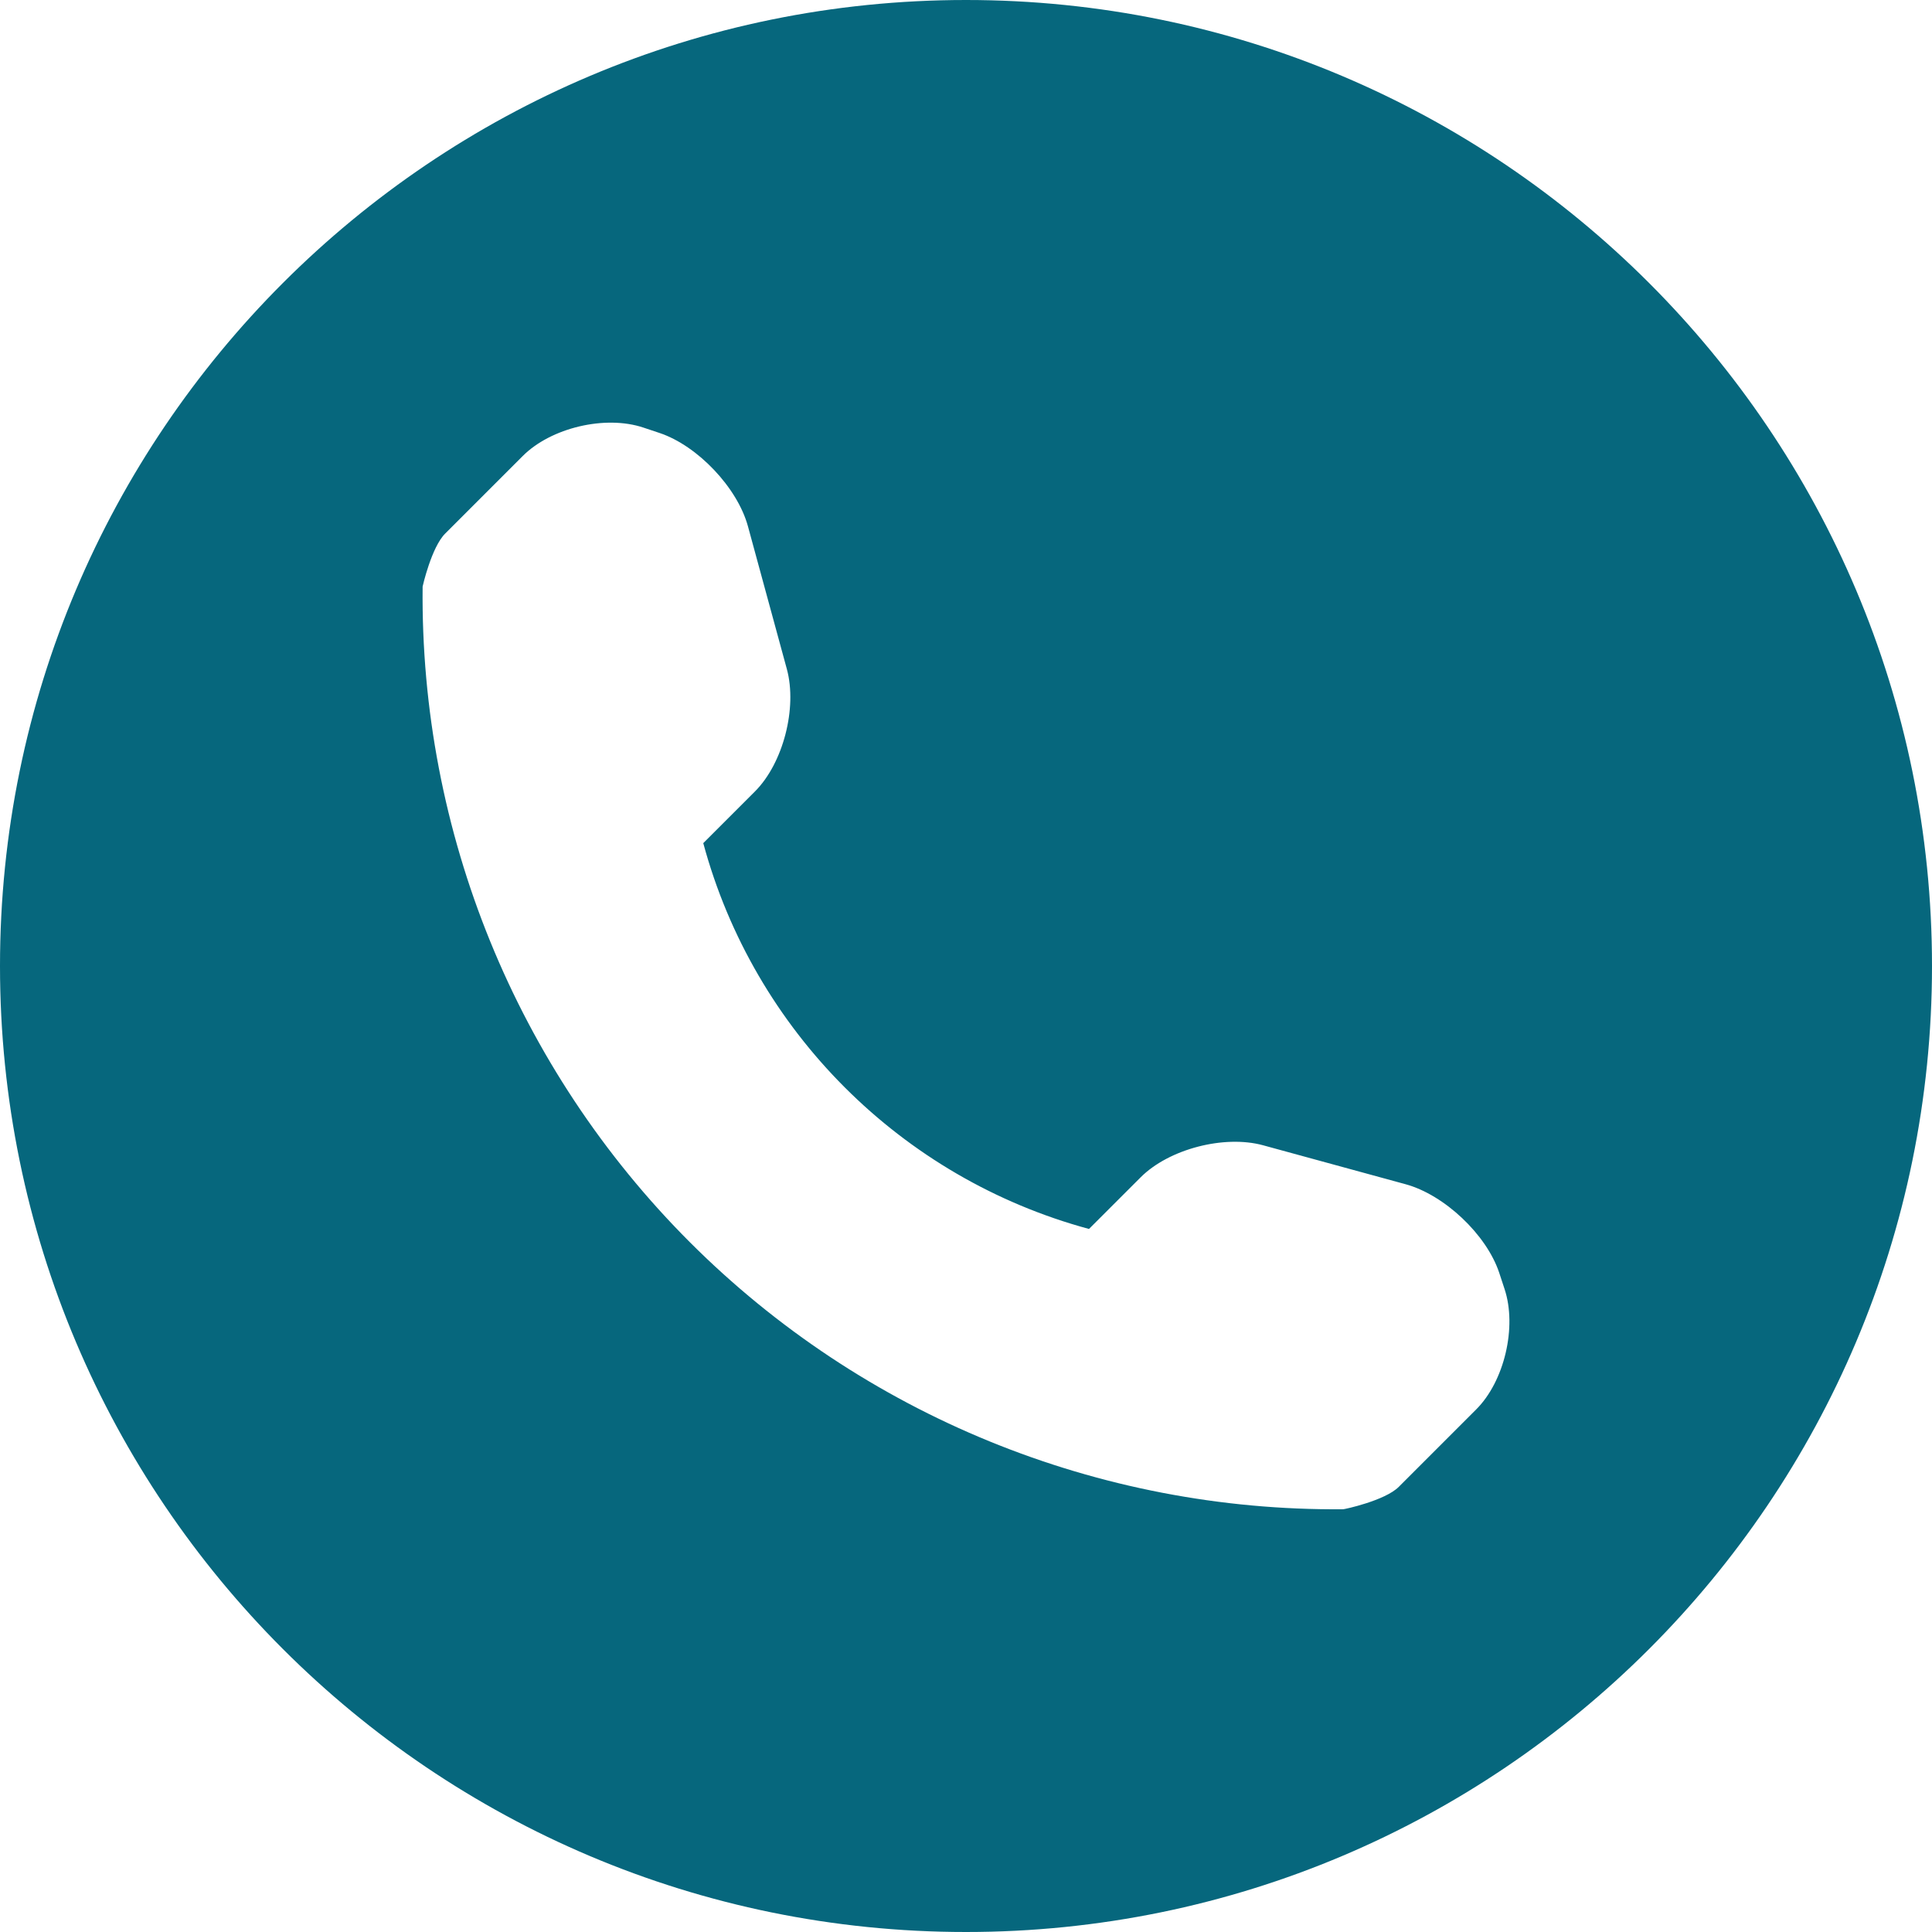
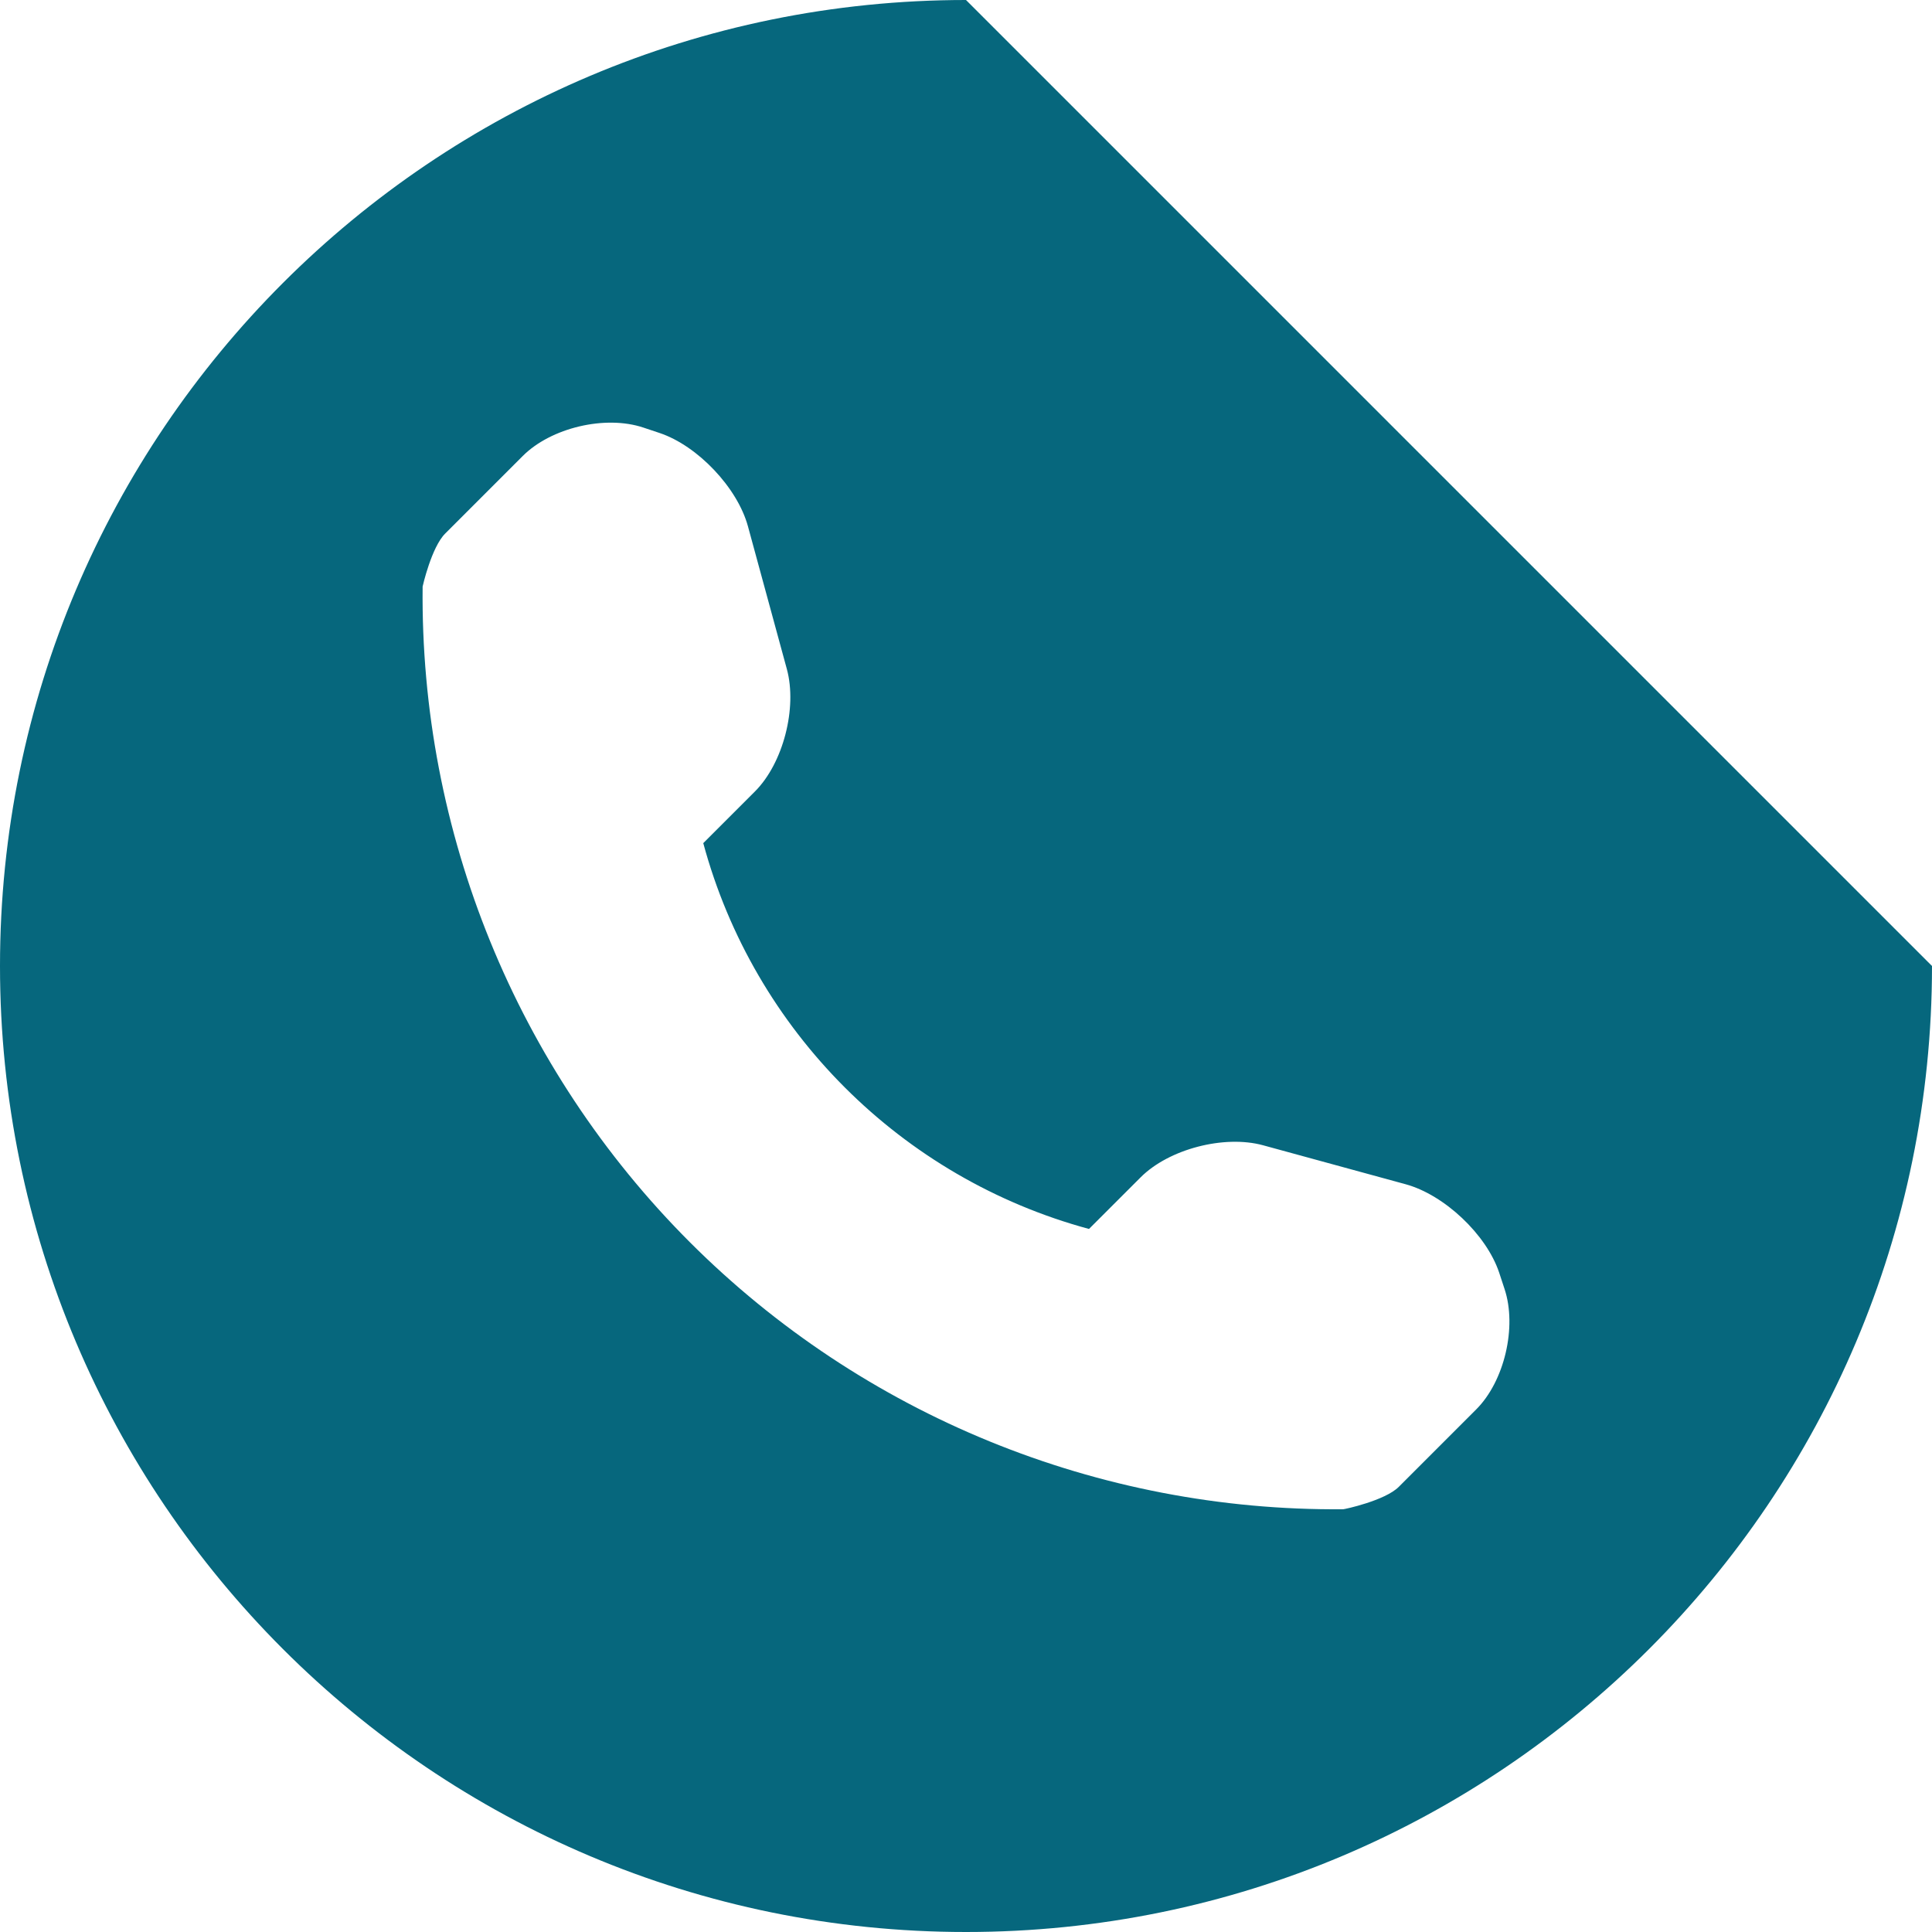
<svg xmlns="http://www.w3.org/2000/svg" width="500" zoomAndPan="magnify" viewBox="0 0 375 375" height="500" preserveAspectRatio="xMidYMid meet" version="1.0">
-   <path fill="#06677d" d="M 187.5 0 C 83.953 0 0 83.953 0 187.5 C 0 291.047 83.953 375 187.5 375 C 291.047 375 375 291.047 375 187.5 C 375 83.953 291.047 0 187.5 0 Z M 286.516 273.582 L 271.5 288.598 C 268.82 291.273 260.973 292.945 260.719 292.945 C 213.227 293.359 167.496 274.703 133.895 241.105 C 100.203 207.391 81.527 161.5 82.031 113.848 C 82.031 113.824 83.746 106.199 86.426 103.547 L 101.441 88.531 C 106.934 83.016 117.484 80.52 124.879 82.992 L 128.035 84.047 C 135.406 86.516 143.145 94.664 145.18 102.172 L 152.734 129.891 C 154.77 137.422 152.023 148.133 146.531 153.625 L 136.504 163.652 C 146.348 200.09 174.934 228.676 211.371 238.539 L 221.398 228.516 C 226.914 223 237.625 220.254 245.133 222.289 L 272.852 229.867 C 280.355 231.926 288.504 239.617 290.977 246.988 L 292.031 250.191 C 294.48 257.559 292.008 268.113 286.516 273.582 Z M 286.516 273.582 " fill-opacity="1" fill-rule="nonzero" />
+   <path fill="#06677d" d="M 187.5 0 C 83.953 0 0 83.953 0 187.5 C 0 291.047 83.953 375 187.5 375 C 291.047 375 375 291.047 375 187.5 Z M 286.516 273.582 L 271.5 288.598 C 268.82 291.273 260.973 292.945 260.719 292.945 C 213.227 293.359 167.496 274.703 133.895 241.105 C 100.203 207.391 81.527 161.5 82.031 113.848 C 82.031 113.824 83.746 106.199 86.426 103.547 L 101.441 88.531 C 106.934 83.016 117.484 80.52 124.879 82.992 L 128.035 84.047 C 135.406 86.516 143.145 94.664 145.18 102.172 L 152.734 129.891 C 154.77 137.422 152.023 148.133 146.531 153.625 L 136.504 163.652 C 146.348 200.09 174.934 228.676 211.371 238.539 L 221.398 228.516 C 226.914 223 237.625 220.254 245.133 222.289 L 272.852 229.867 C 280.355 231.926 288.504 239.617 290.977 246.988 L 292.031 250.191 C 294.48 257.559 292.008 268.113 286.516 273.582 Z M 286.516 273.582 " fill-opacity="1" fill-rule="nonzero" />
</svg>